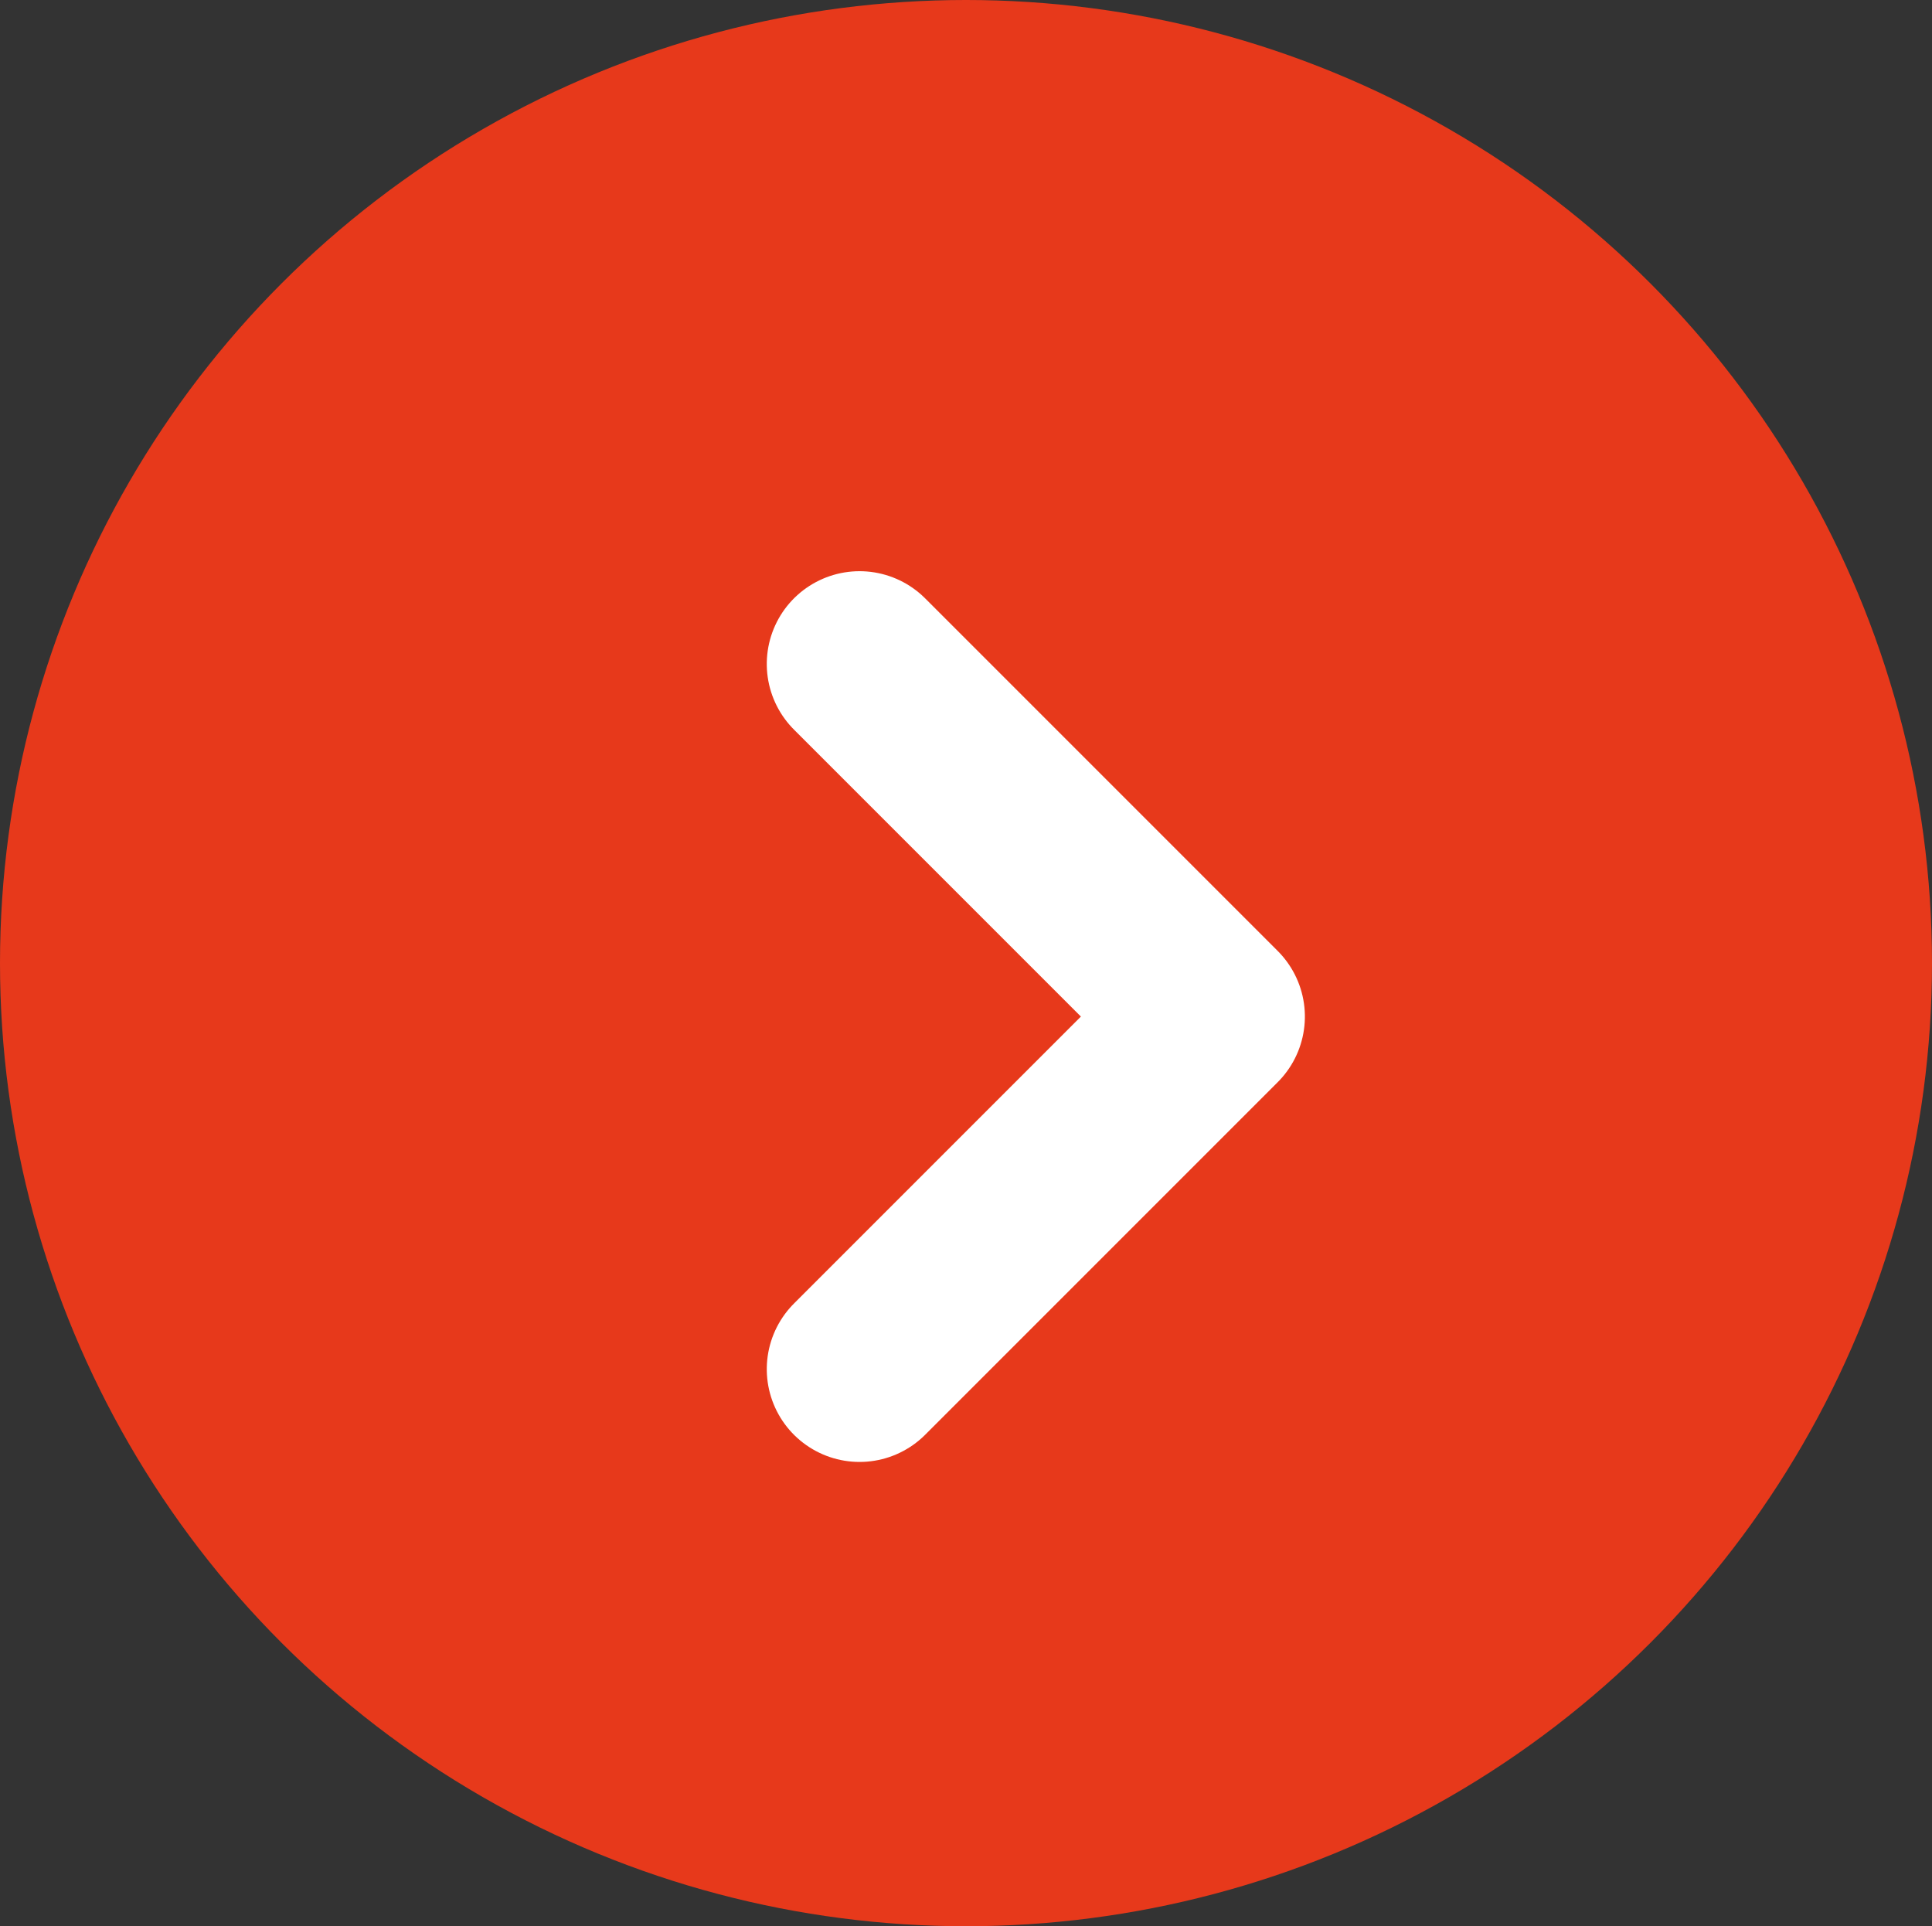
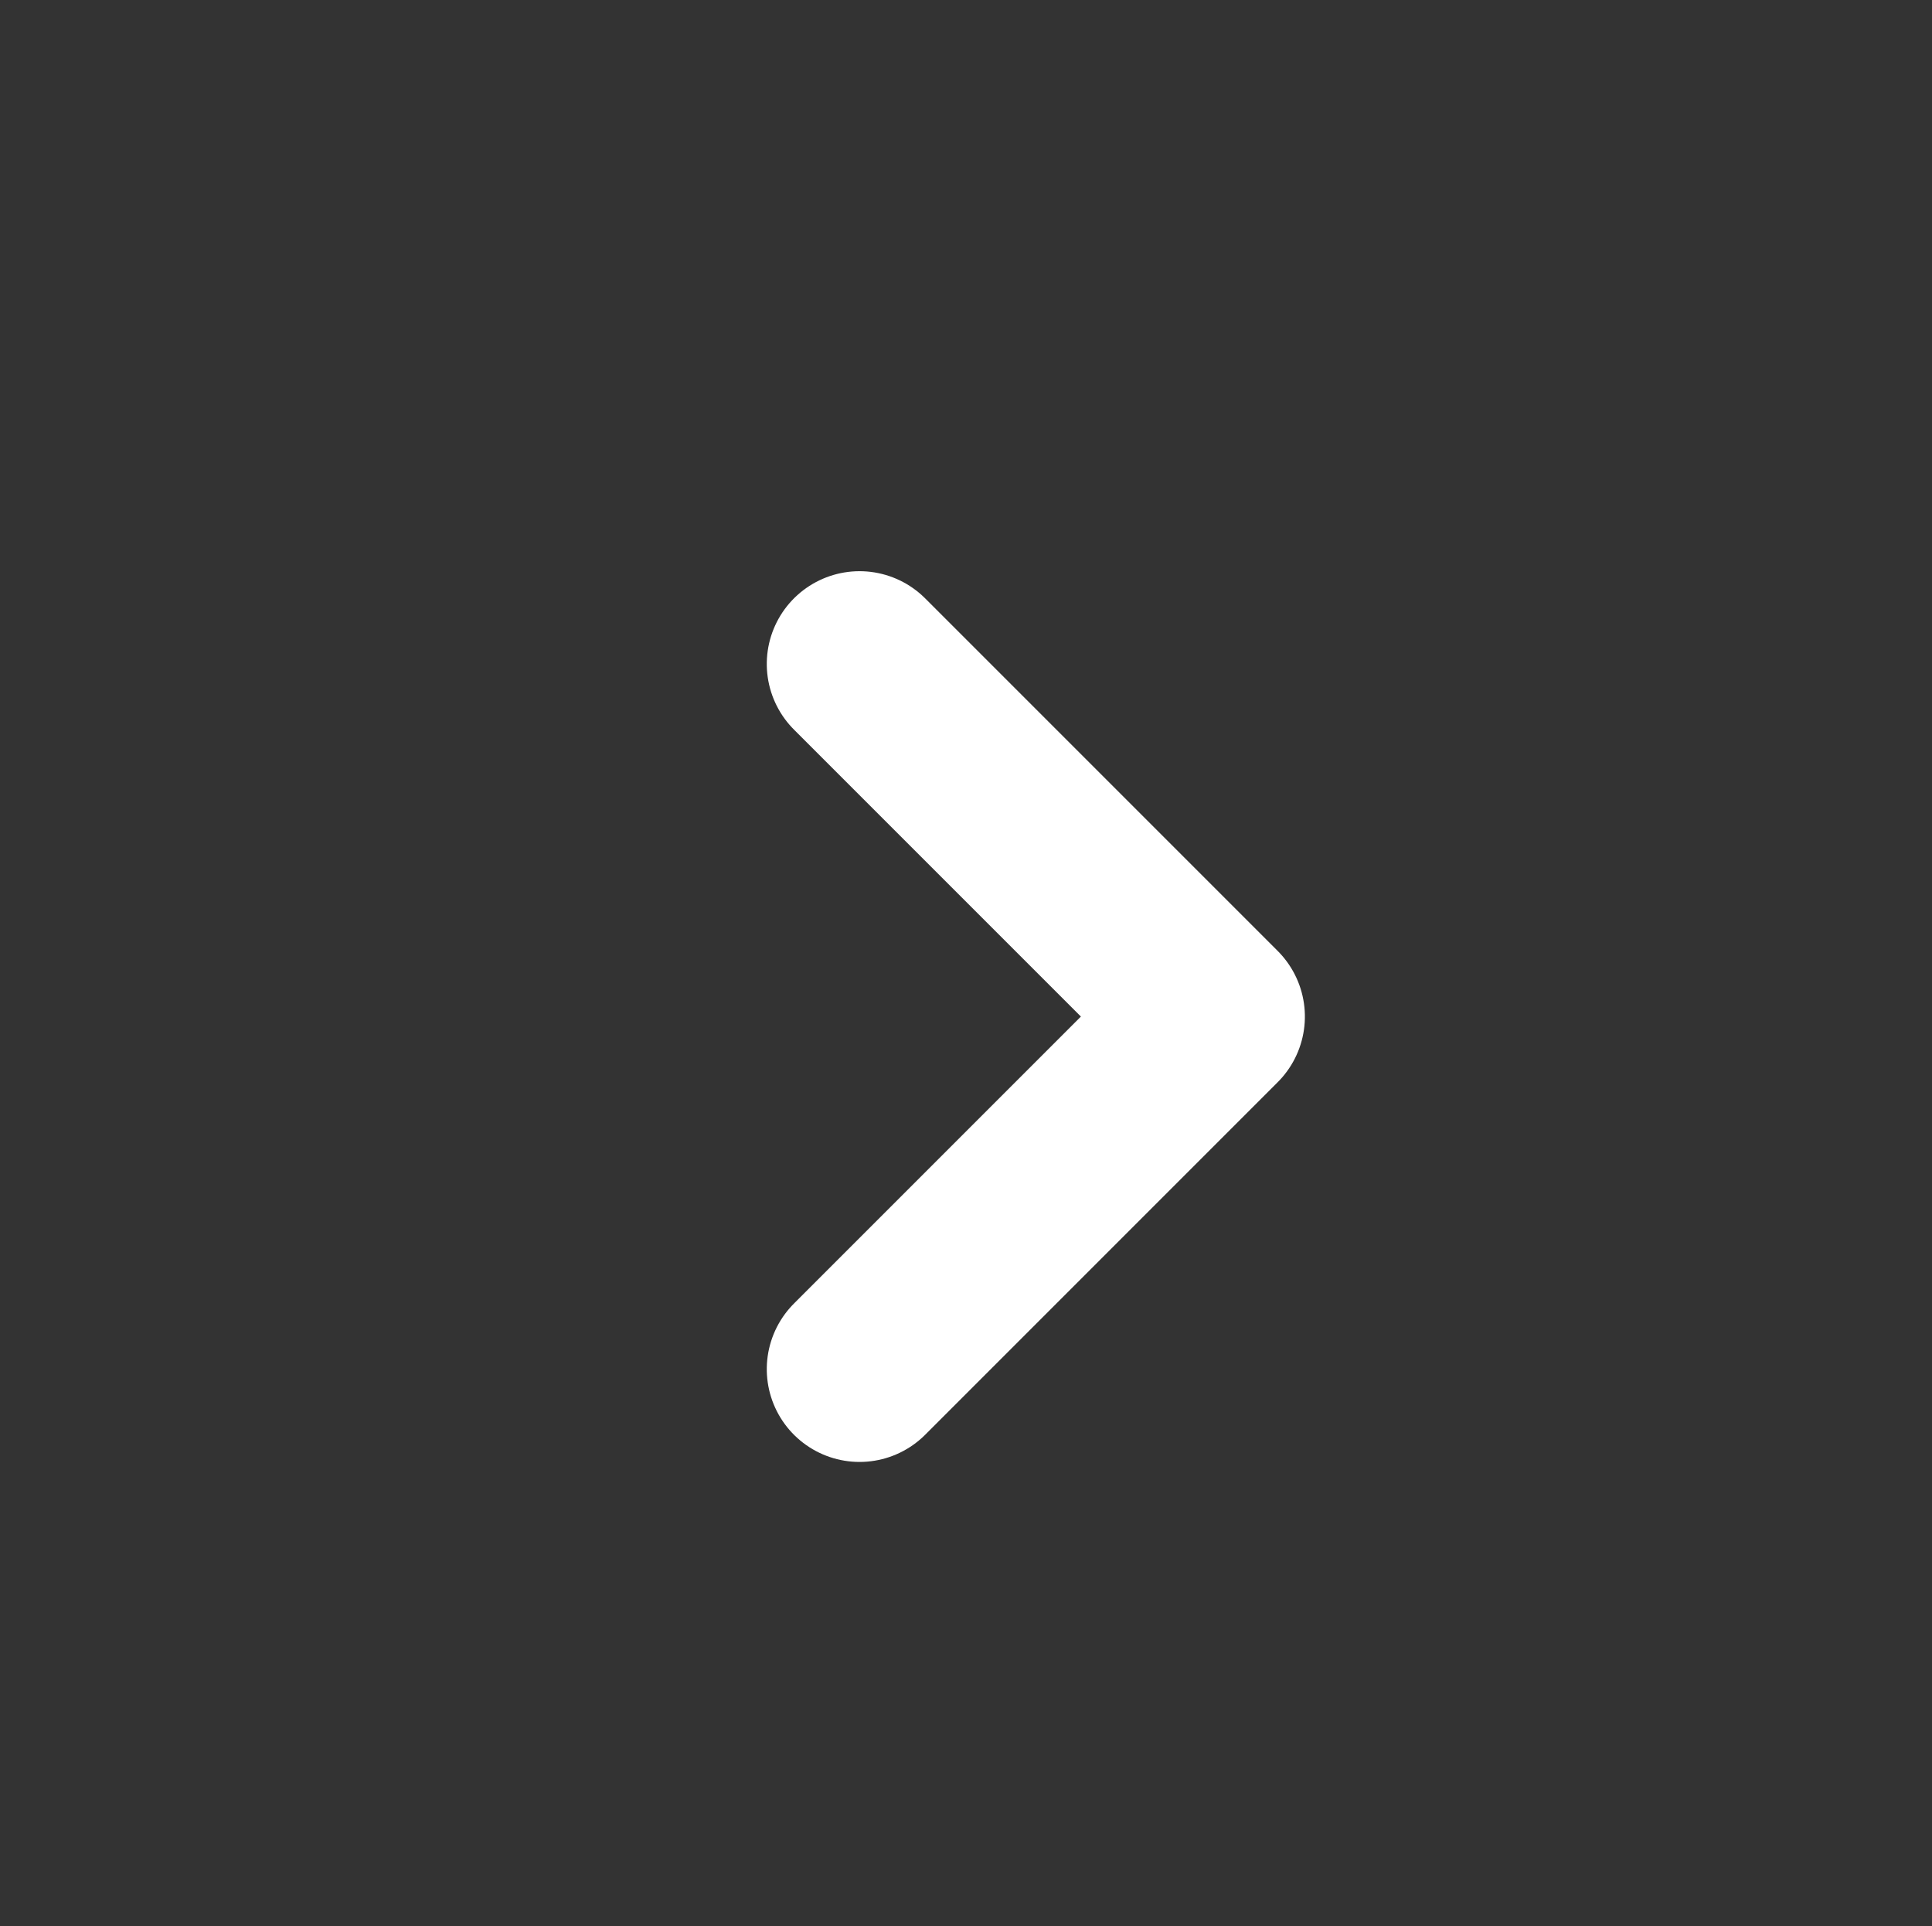
<svg xmlns="http://www.w3.org/2000/svg" id="グループ_8130" data-name="グループ 8130" width="31.236" height="31.14" viewBox="0 0 31.236 31.14">
  <rect x="0" y="0" width="31.236" height="31.14" fill="#333333" stroke="none" />
-   <ellipse id="楕円形_19" data-name="楕円形 19" cx="15.618" cy="15.57" rx="15.618" ry="15.57" transform="translate(0)" fill="#e7391b" />
  <path id="パス_2675" data-name="パス 2675" d="M0,5.7,5.7,0l5.7,5.7" transform="translate(19.597 10.734) rotate(90)" fill="none" stroke="#fff" stroke-linecap="round" stroke-linejoin="round" stroke-width="3" />
</svg>